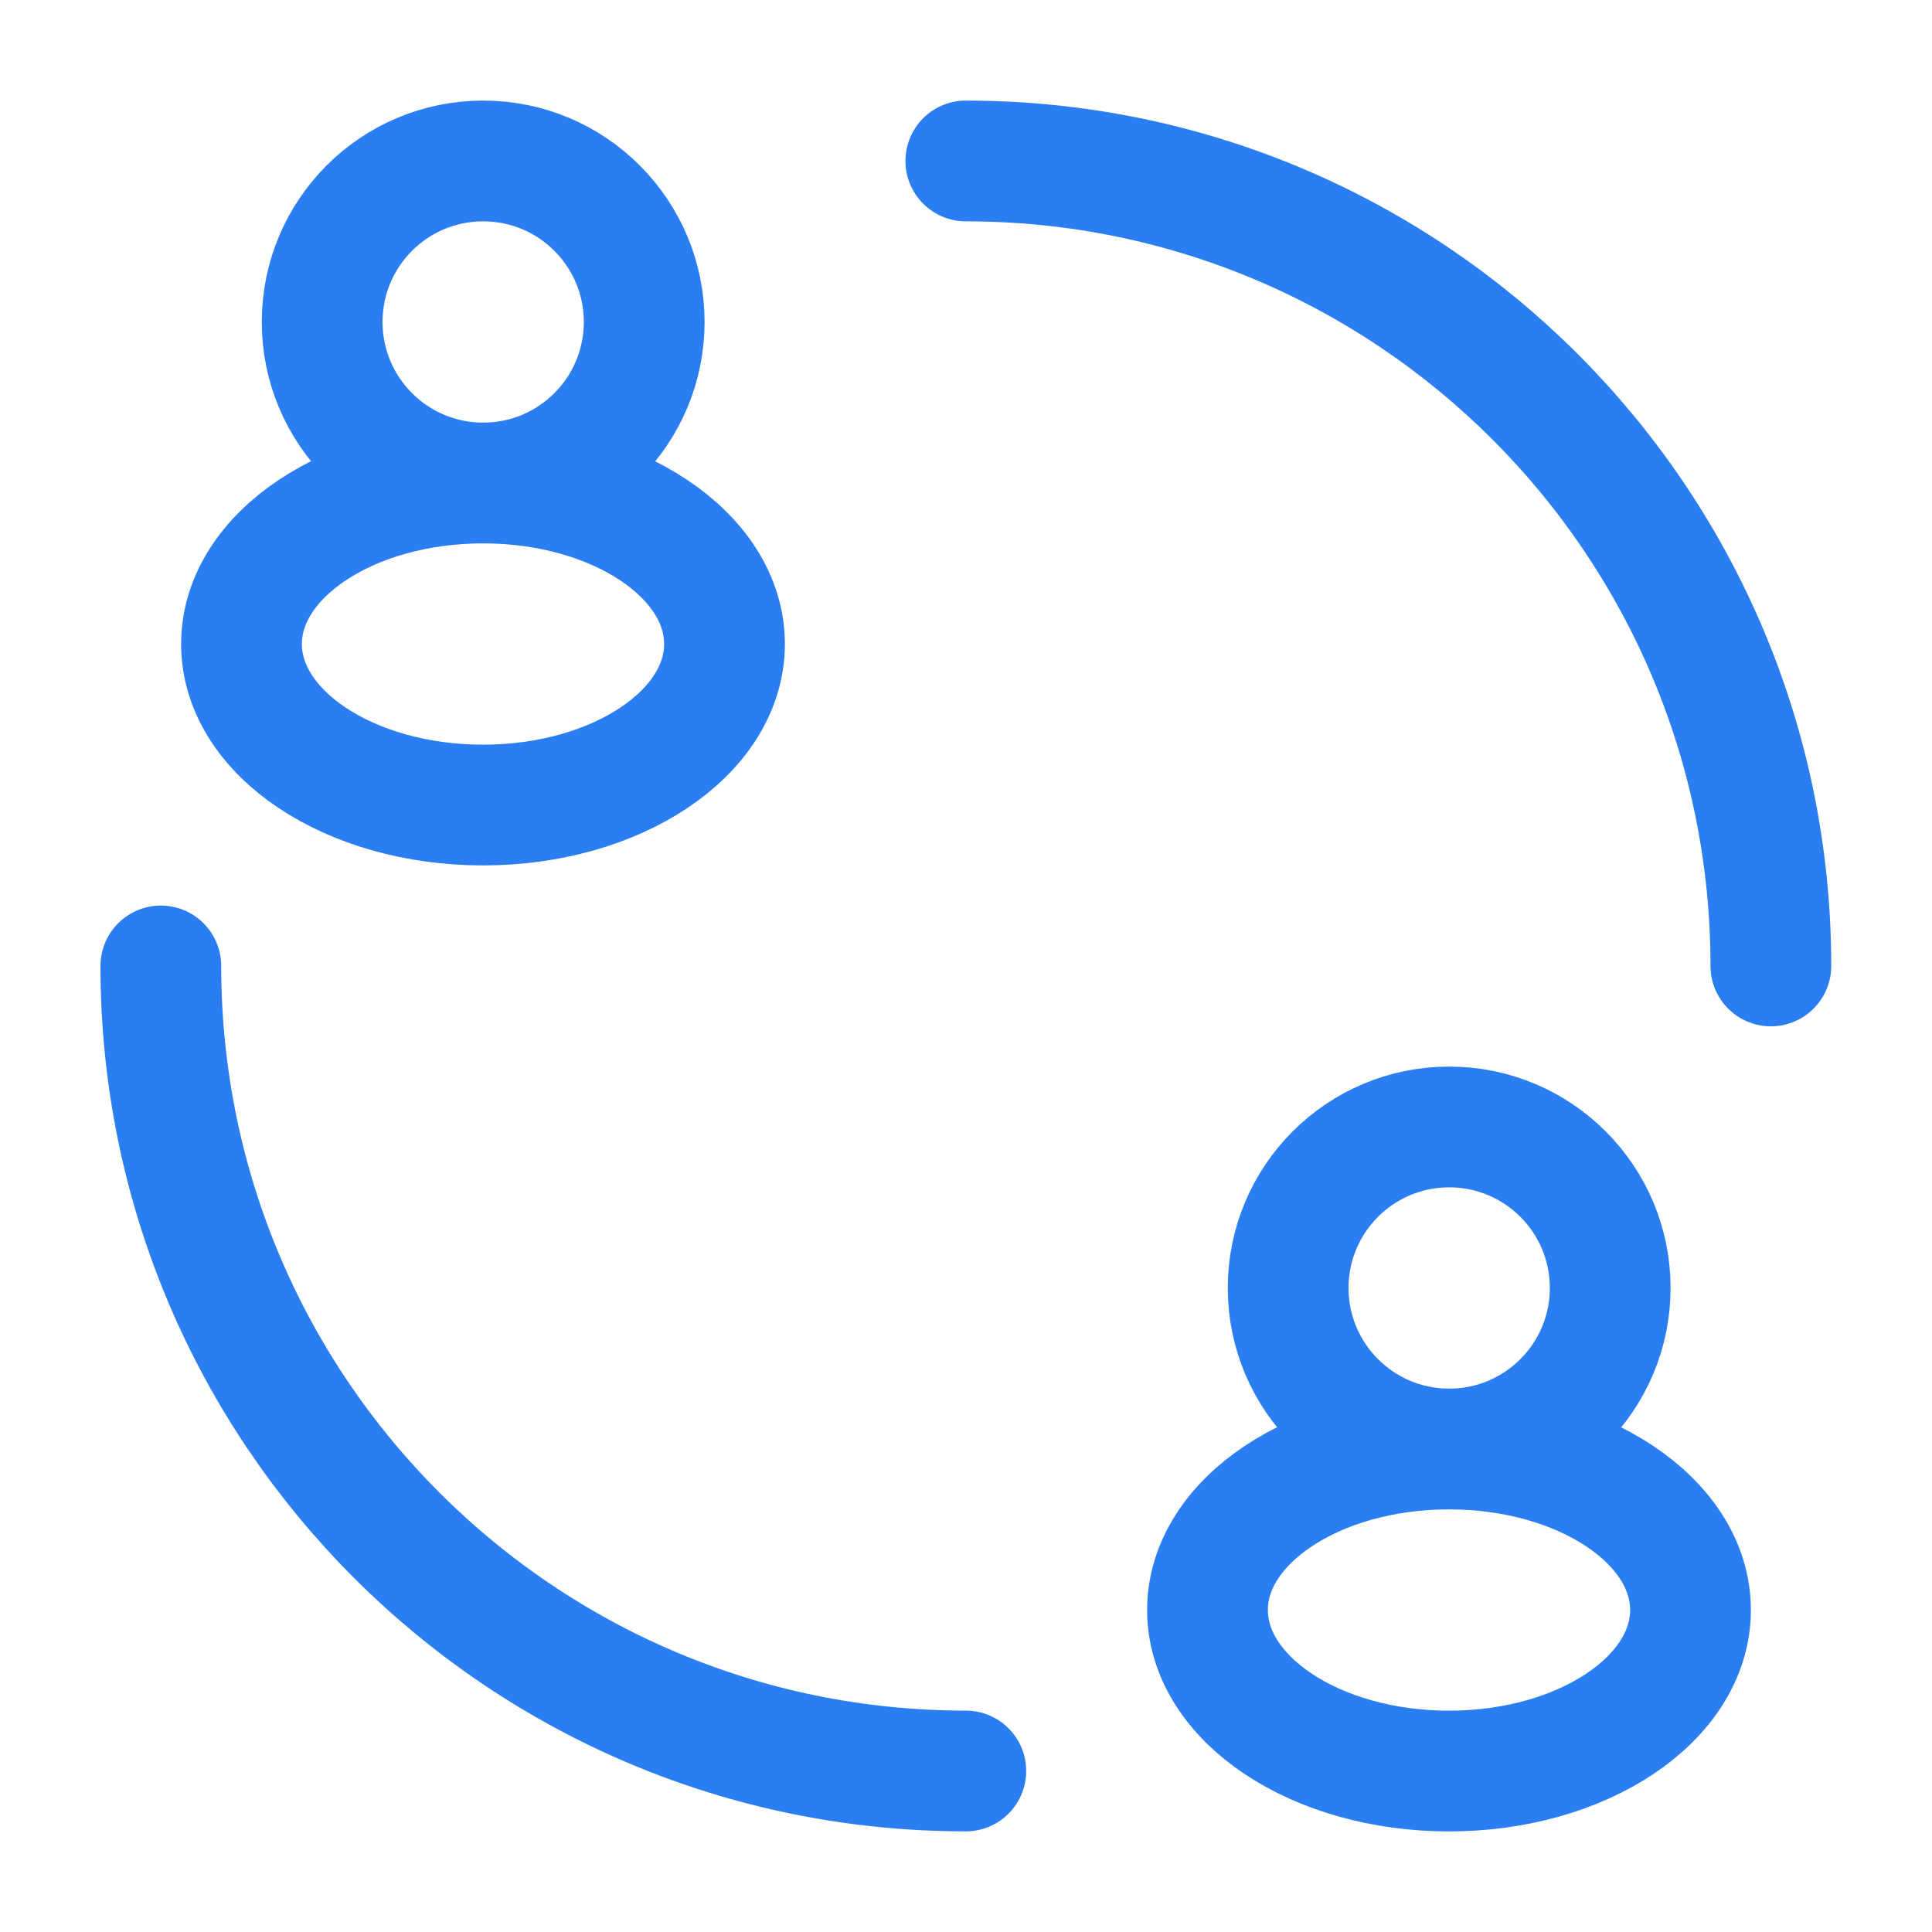
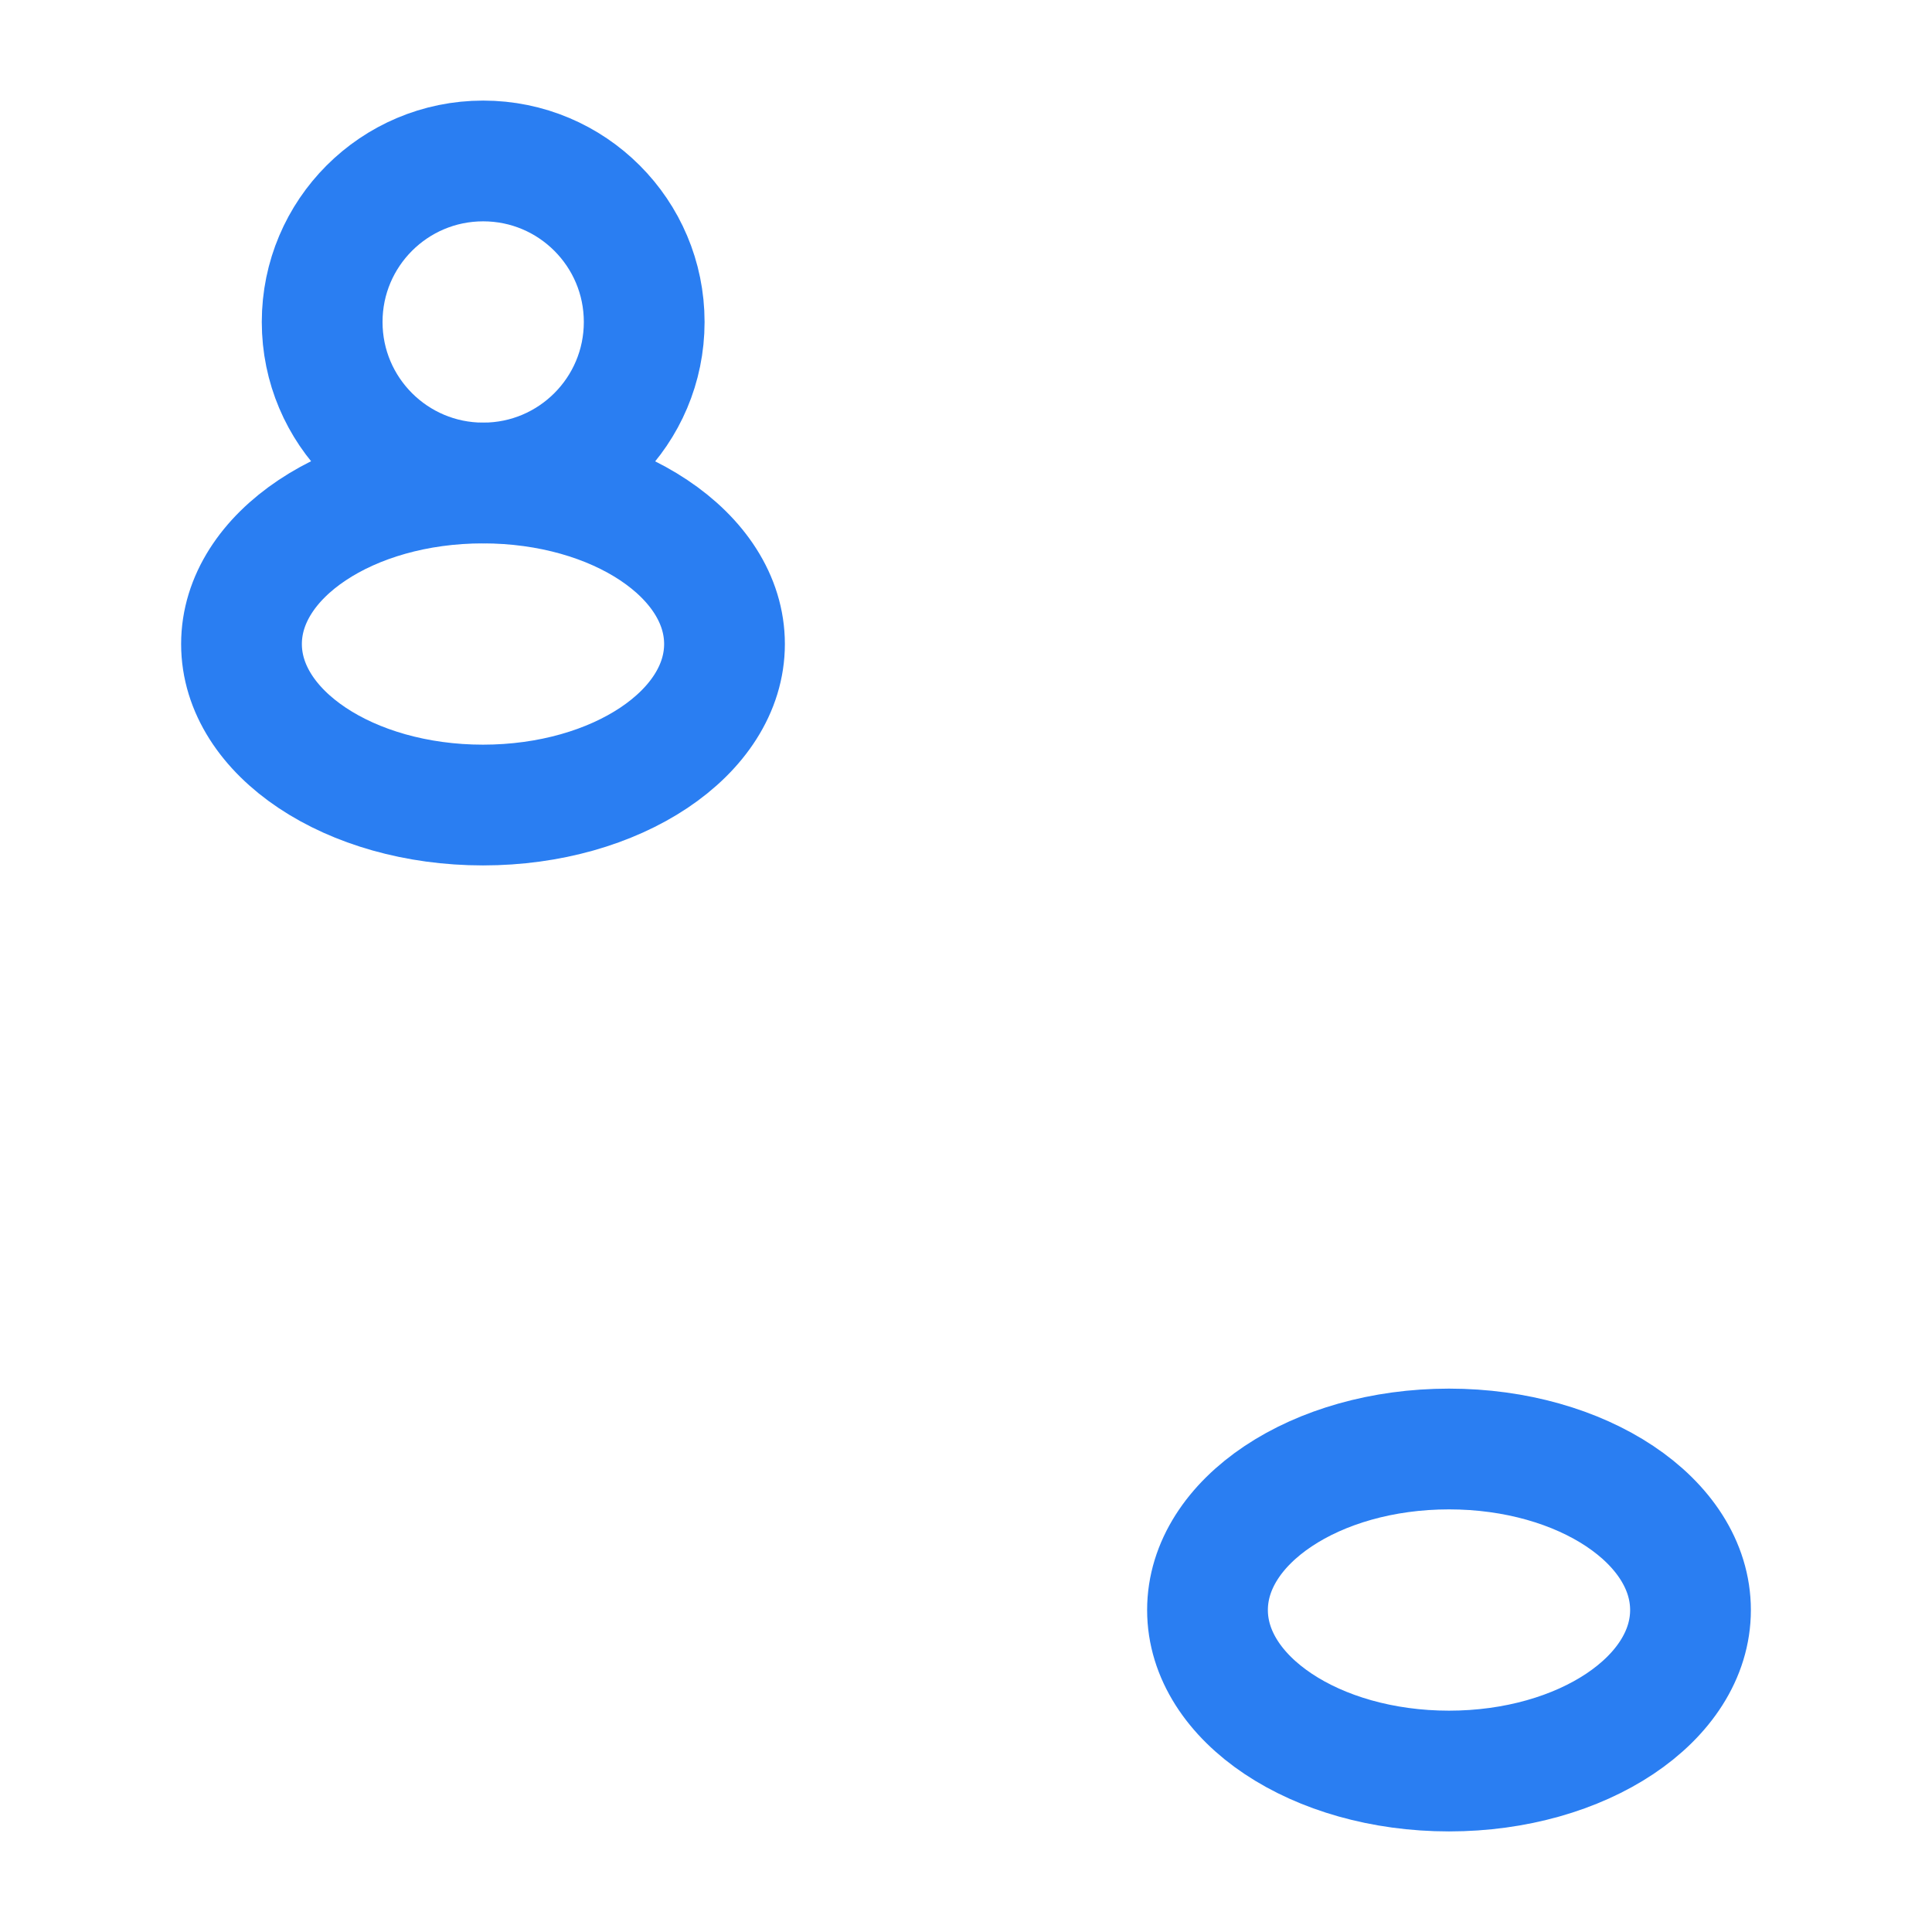
<svg xmlns="http://www.w3.org/2000/svg" width="32" height="32" viewBox="0 0 32 32" fill="none">
  <circle cx="8.003" cy="5.333" r="2.667" stroke="#2A7EF2" stroke-width="2" />
  <ellipse cx="8" cy="10.667" rx="4" ry="2.667" stroke="#2A7EF2" stroke-width="2" />
-   <circle cx="24.003" cy="21.333" r="2.667" stroke="#2A7EF2" stroke-width="2" />
-   <path d="M29.331 15.999C29.331 8.636 23.361 2.666 15.997 2.666M15.997 29.333C8.634 29.333 2.664 23.363 2.664 15.999" stroke="#2A7EF2" stroke-width="2" stroke-linecap="round" />
  <ellipse cx="24" cy="26.667" rx="4" ry="2.667" stroke="#2A7EF2" stroke-width="2" />
</svg>